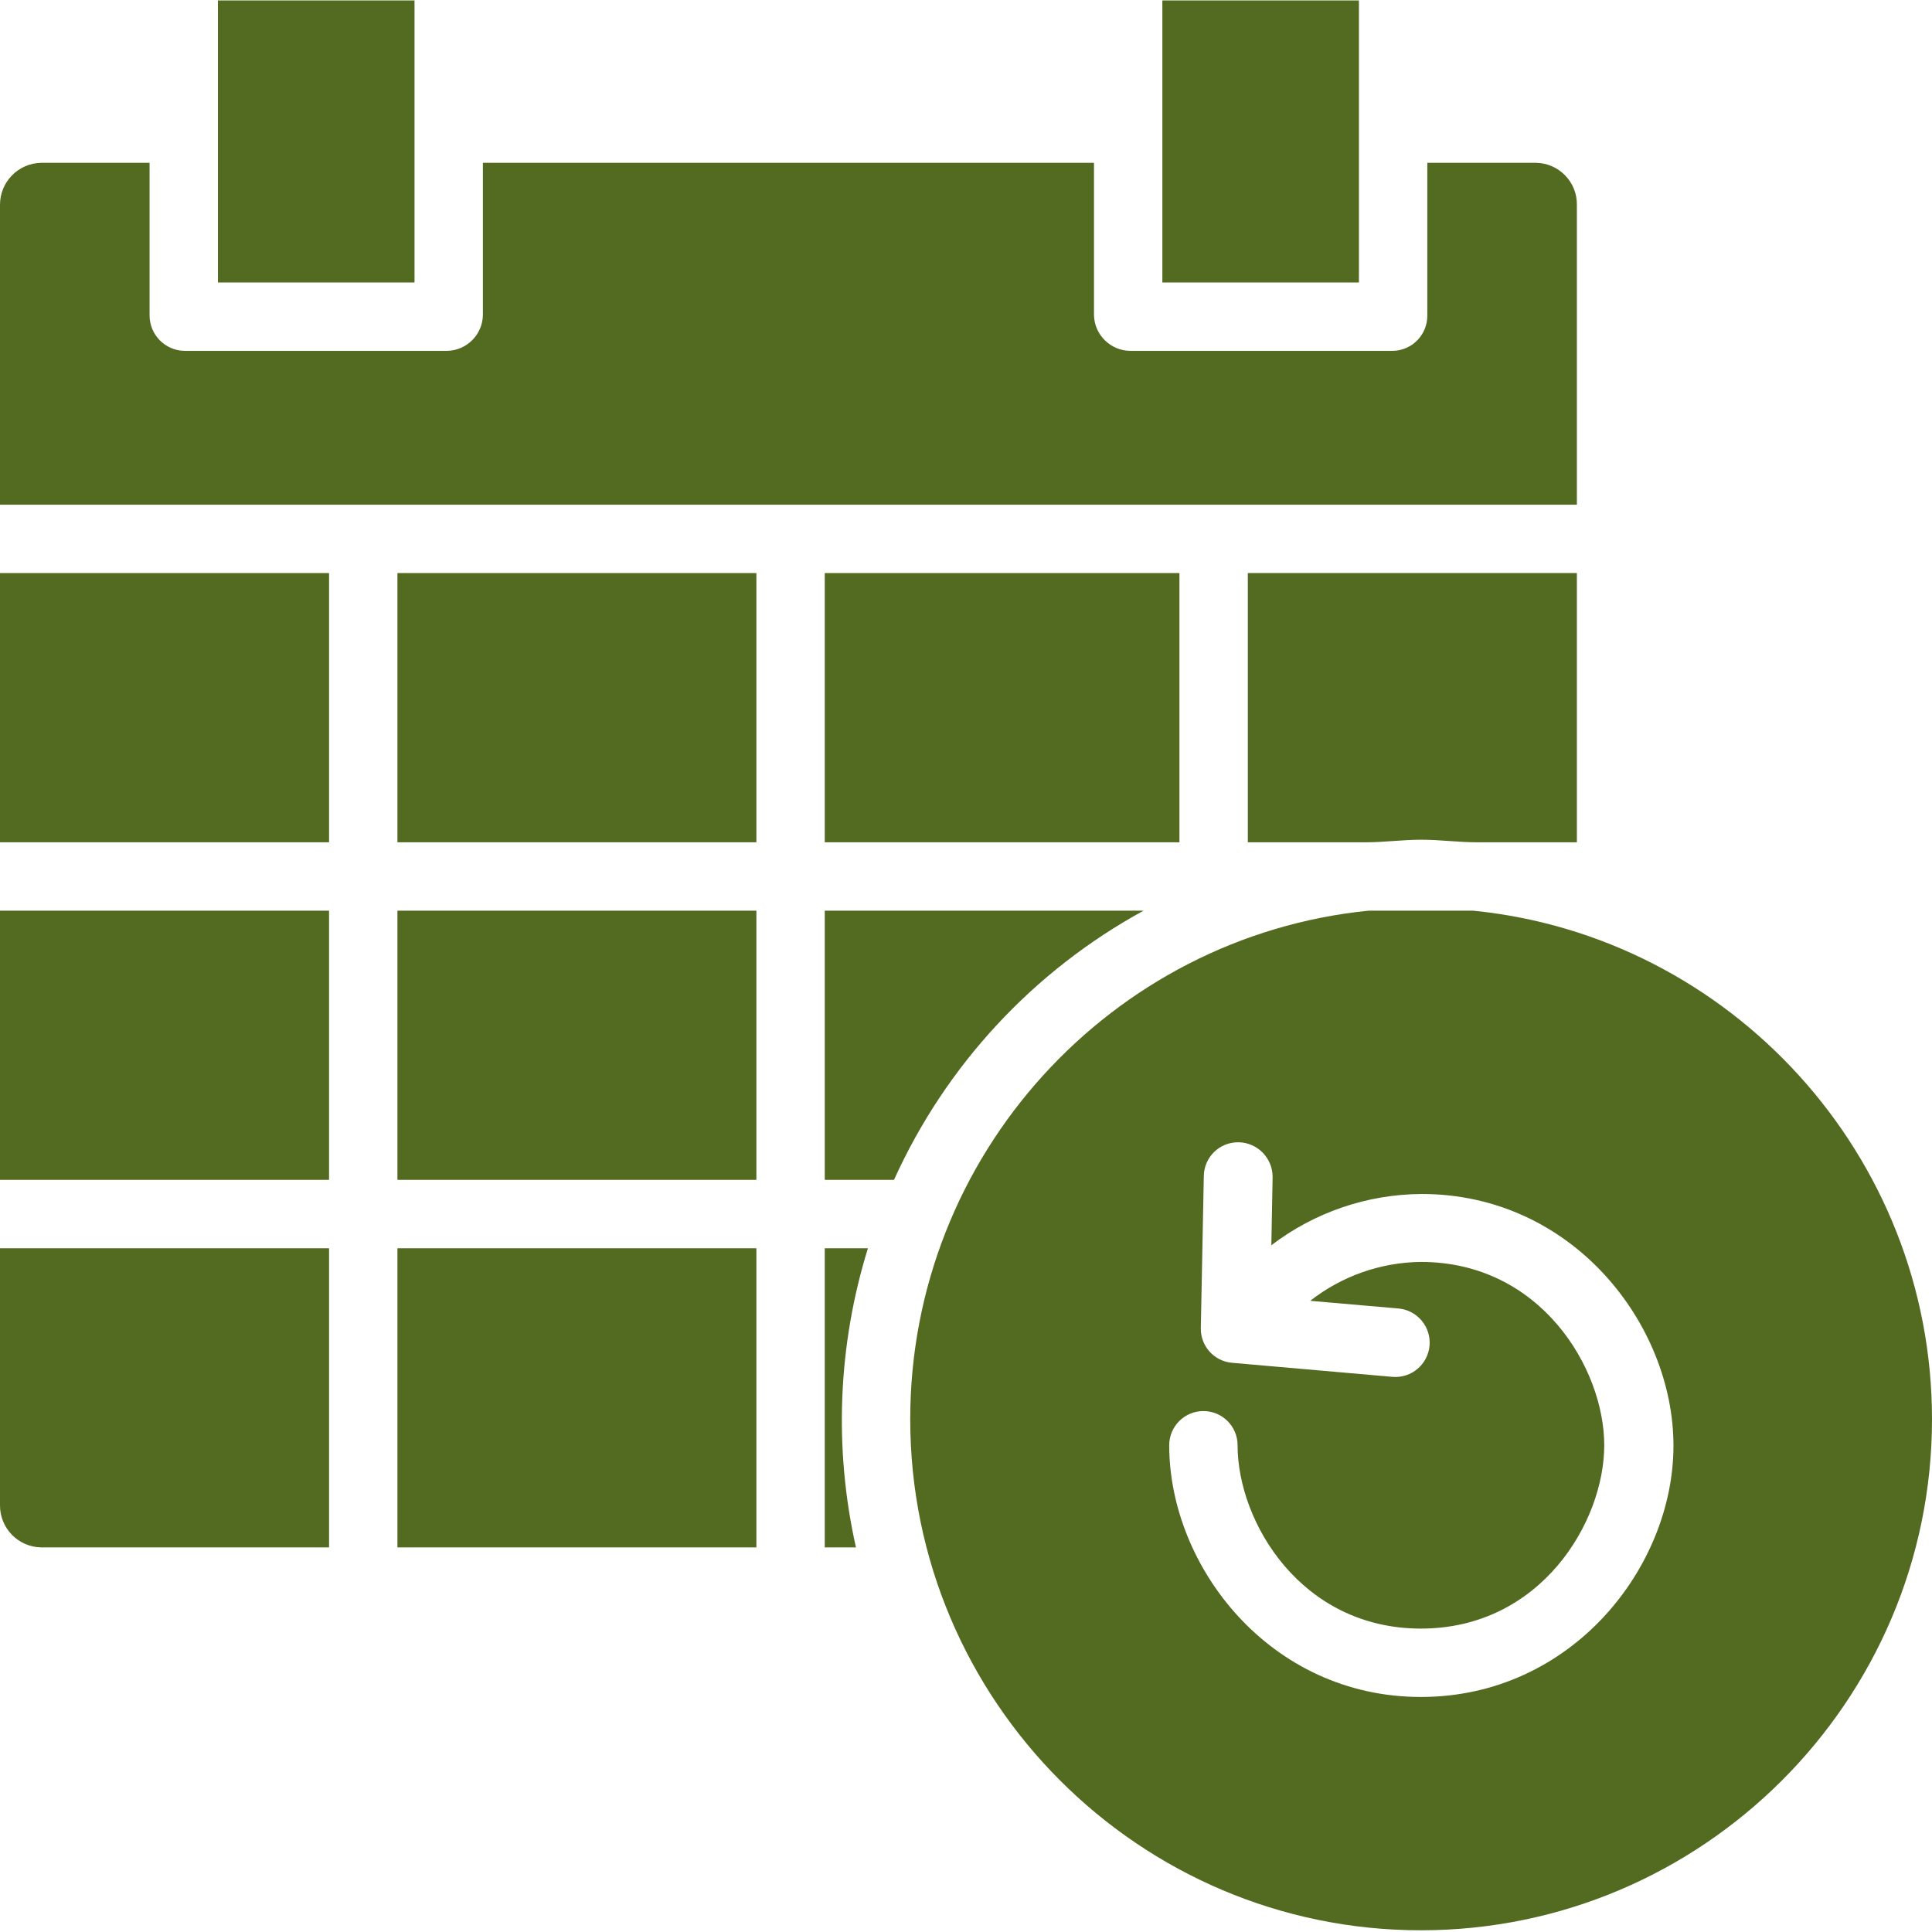
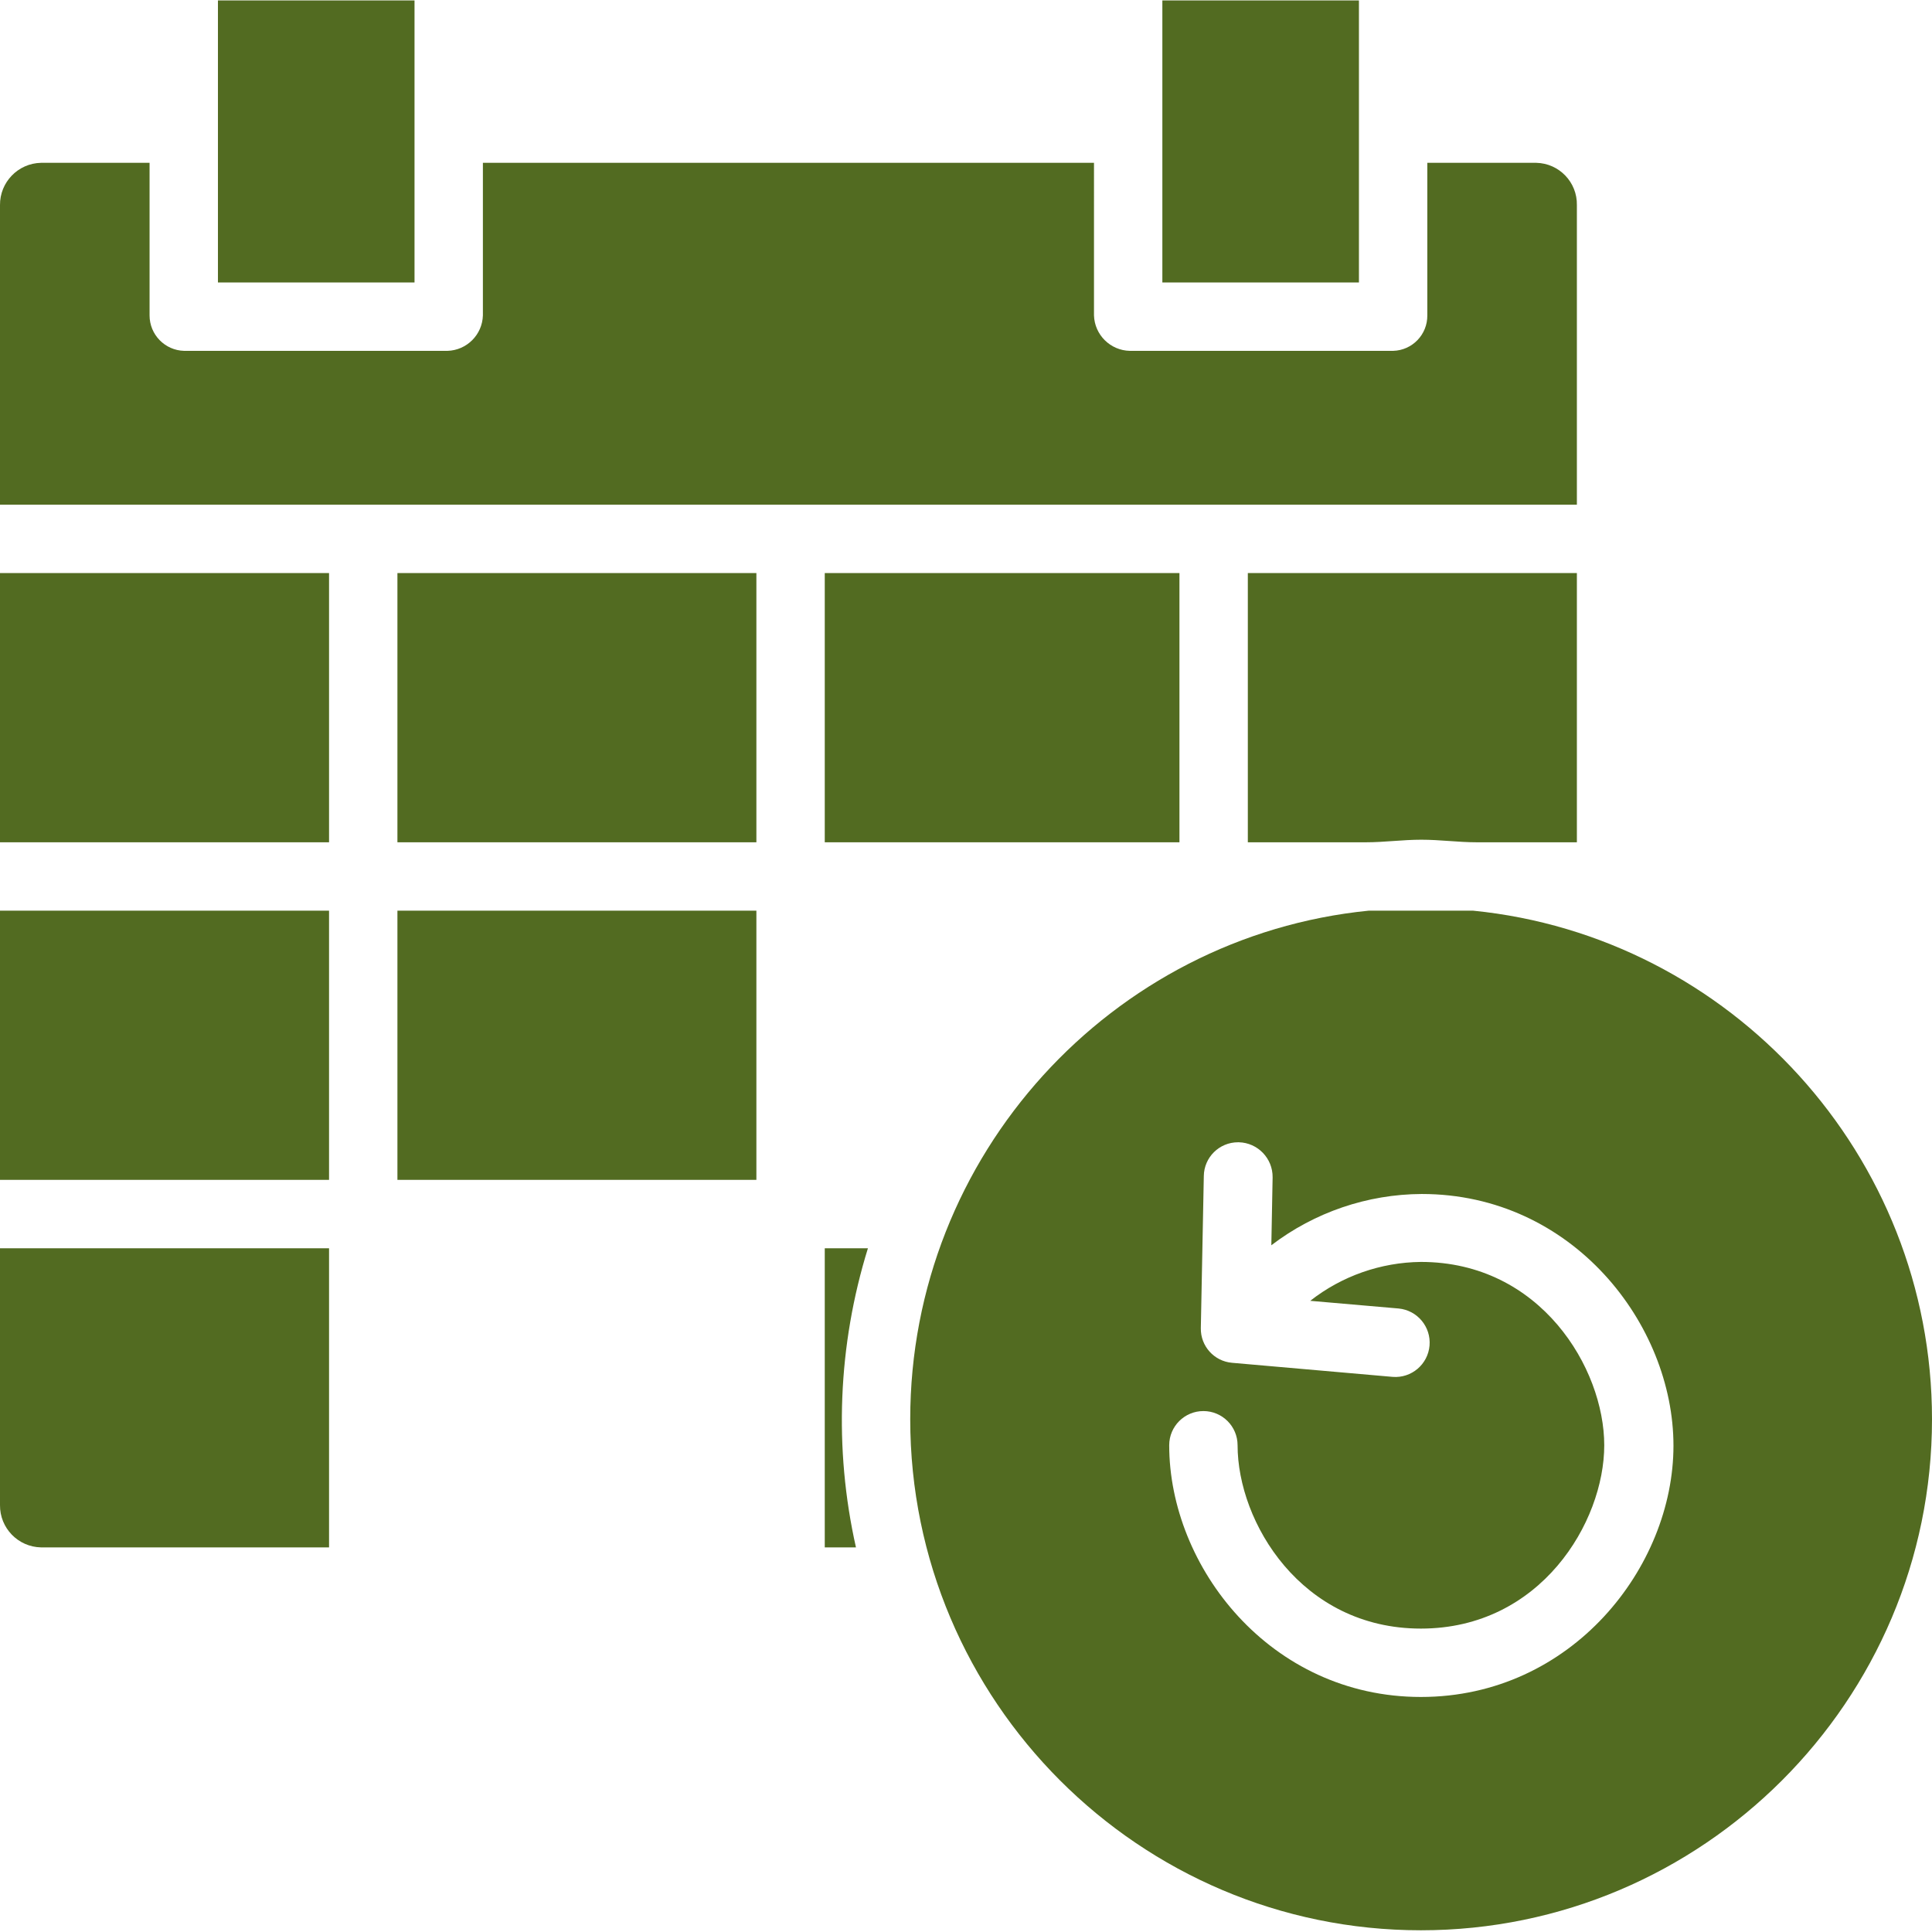
<svg xmlns="http://www.w3.org/2000/svg" version="1.1" id="图层_1" x="0px" y="0px" width="452px" height="452px" viewBox="0 0 452 452" enable-background="new 0 0 452 452" xml:space="preserve">
  <path fill="#526B21" d="M319.628,197.057c4.202,0,8.498-0.602,12.899-0.602c4.397,0,8.697,0.602,12.896,0.602h23.495v-62.986  h-76.982v62.986H319.628z" />
  <path fill="#526B21" d="M92.979,213.054h83.981v62.985H92.979V213.054z" />
  <path fill="#526B21" d="M192.957,134.071h82.981v62.986h-82.981V134.071z" />
  <path fill="#526B21" d="M50.989,0.101h45.99v65.985h-45.99V0.101z" />
  <path fill="#526B21" d="M368.918,47.989c0.105-5.35-4.144-9.779-9.498-9.896h-25.494v35.691c0.047,4.487-3.515,8.178-7.998,8.299  h-61.584c-4.565-0.086-8.26-3.738-8.4-8.299V38.093H112.975v35.691c-0.129,4.53-3.769,8.17-8.299,8.299H43.092  c-4.507-0.109-8.1-3.792-8.1-8.299V38.093H9.6c-5.374,0.109-9.654,4.526-9.6,9.896v70.086h368.918V47.989z" />
  <path fill="#526B21" d="M92.979,134.071h83.981v62.986H92.979V134.071z" />
-   <path fill="#526B21" d="M267.542,213.054h-74.585v62.985h16.196C221.255,249.256,241.751,227.148,267.542,213.054z" />
  <path fill="#526B21" d="M271.939,0.101h45.99v65.985h-45.99V0.101z" />
  <path fill="#526B21" d="M344.623,213.054h-24.394c-60.186,5.999-107.277,57.187-107.277,118.974  c0,65.884,53.59,119.571,119.473,119.571c65.888,0,119.575-53.688,119.575-119.571C452.001,270.24,404.813,219.052,344.623,213.054z   M332.426,397.013c-35.293,0-58.885-30.493-58.885-58.89c0-4.416,3.581-7.998,7.998-7.998s7.998,3.582,7.998,7.998  c0,17.996,14.896,42.893,42.889,42.893c27.994,0,42.894-24.896,42.894-42.893s-14.899-42.889-42.894-42.889  c-9.396,0.102-18.5,3.297-25.893,9.1l20.695,1.797c4.381,0.43,7.6,4.308,7.217,8.693c-0.387,4.386-4.229,7.643-8.615,7.303  l-37.594-3.296c-4.186-0.359-7.377-3.901-7.299-8.101l0.699-35.593c0.055-4.378,3.62-7.897,7.998-7.897h0.203  c4.429,0.117,7.943,3.77,7.896,8.198l-0.301,15.898c10.111-7.725,22.468-11.938,35.191-11.997c35.293,0,58.89,30.493,58.89,58.885  C391.515,366.617,367.719,397.013,332.426,397.013z" />
  <path fill="#526B21" d="M192.957,292.036v69.984h7.299c-5.206-23.171-4.237-47.302,2.8-69.984H192.957z" />
-   <path fill="#526B21" d="M92.979,292.036h83.981v69.984H92.979V292.036z" />
+   <path fill="#526B21" d="M92.979,292.036h83.981v69.984V292.036z" />
  <path fill="#526B21" d="M0,134.071h76.983v62.986H0V134.071z" />
  <path fill="#526B21" d="M0,213.054h76.983v62.985H0V213.054z" />
  <path fill="#526B21" d="M0,352.121c-0.055,5.373,4.226,9.79,9.6,9.899h67.383v-69.984H0V352.121z" />
</svg>